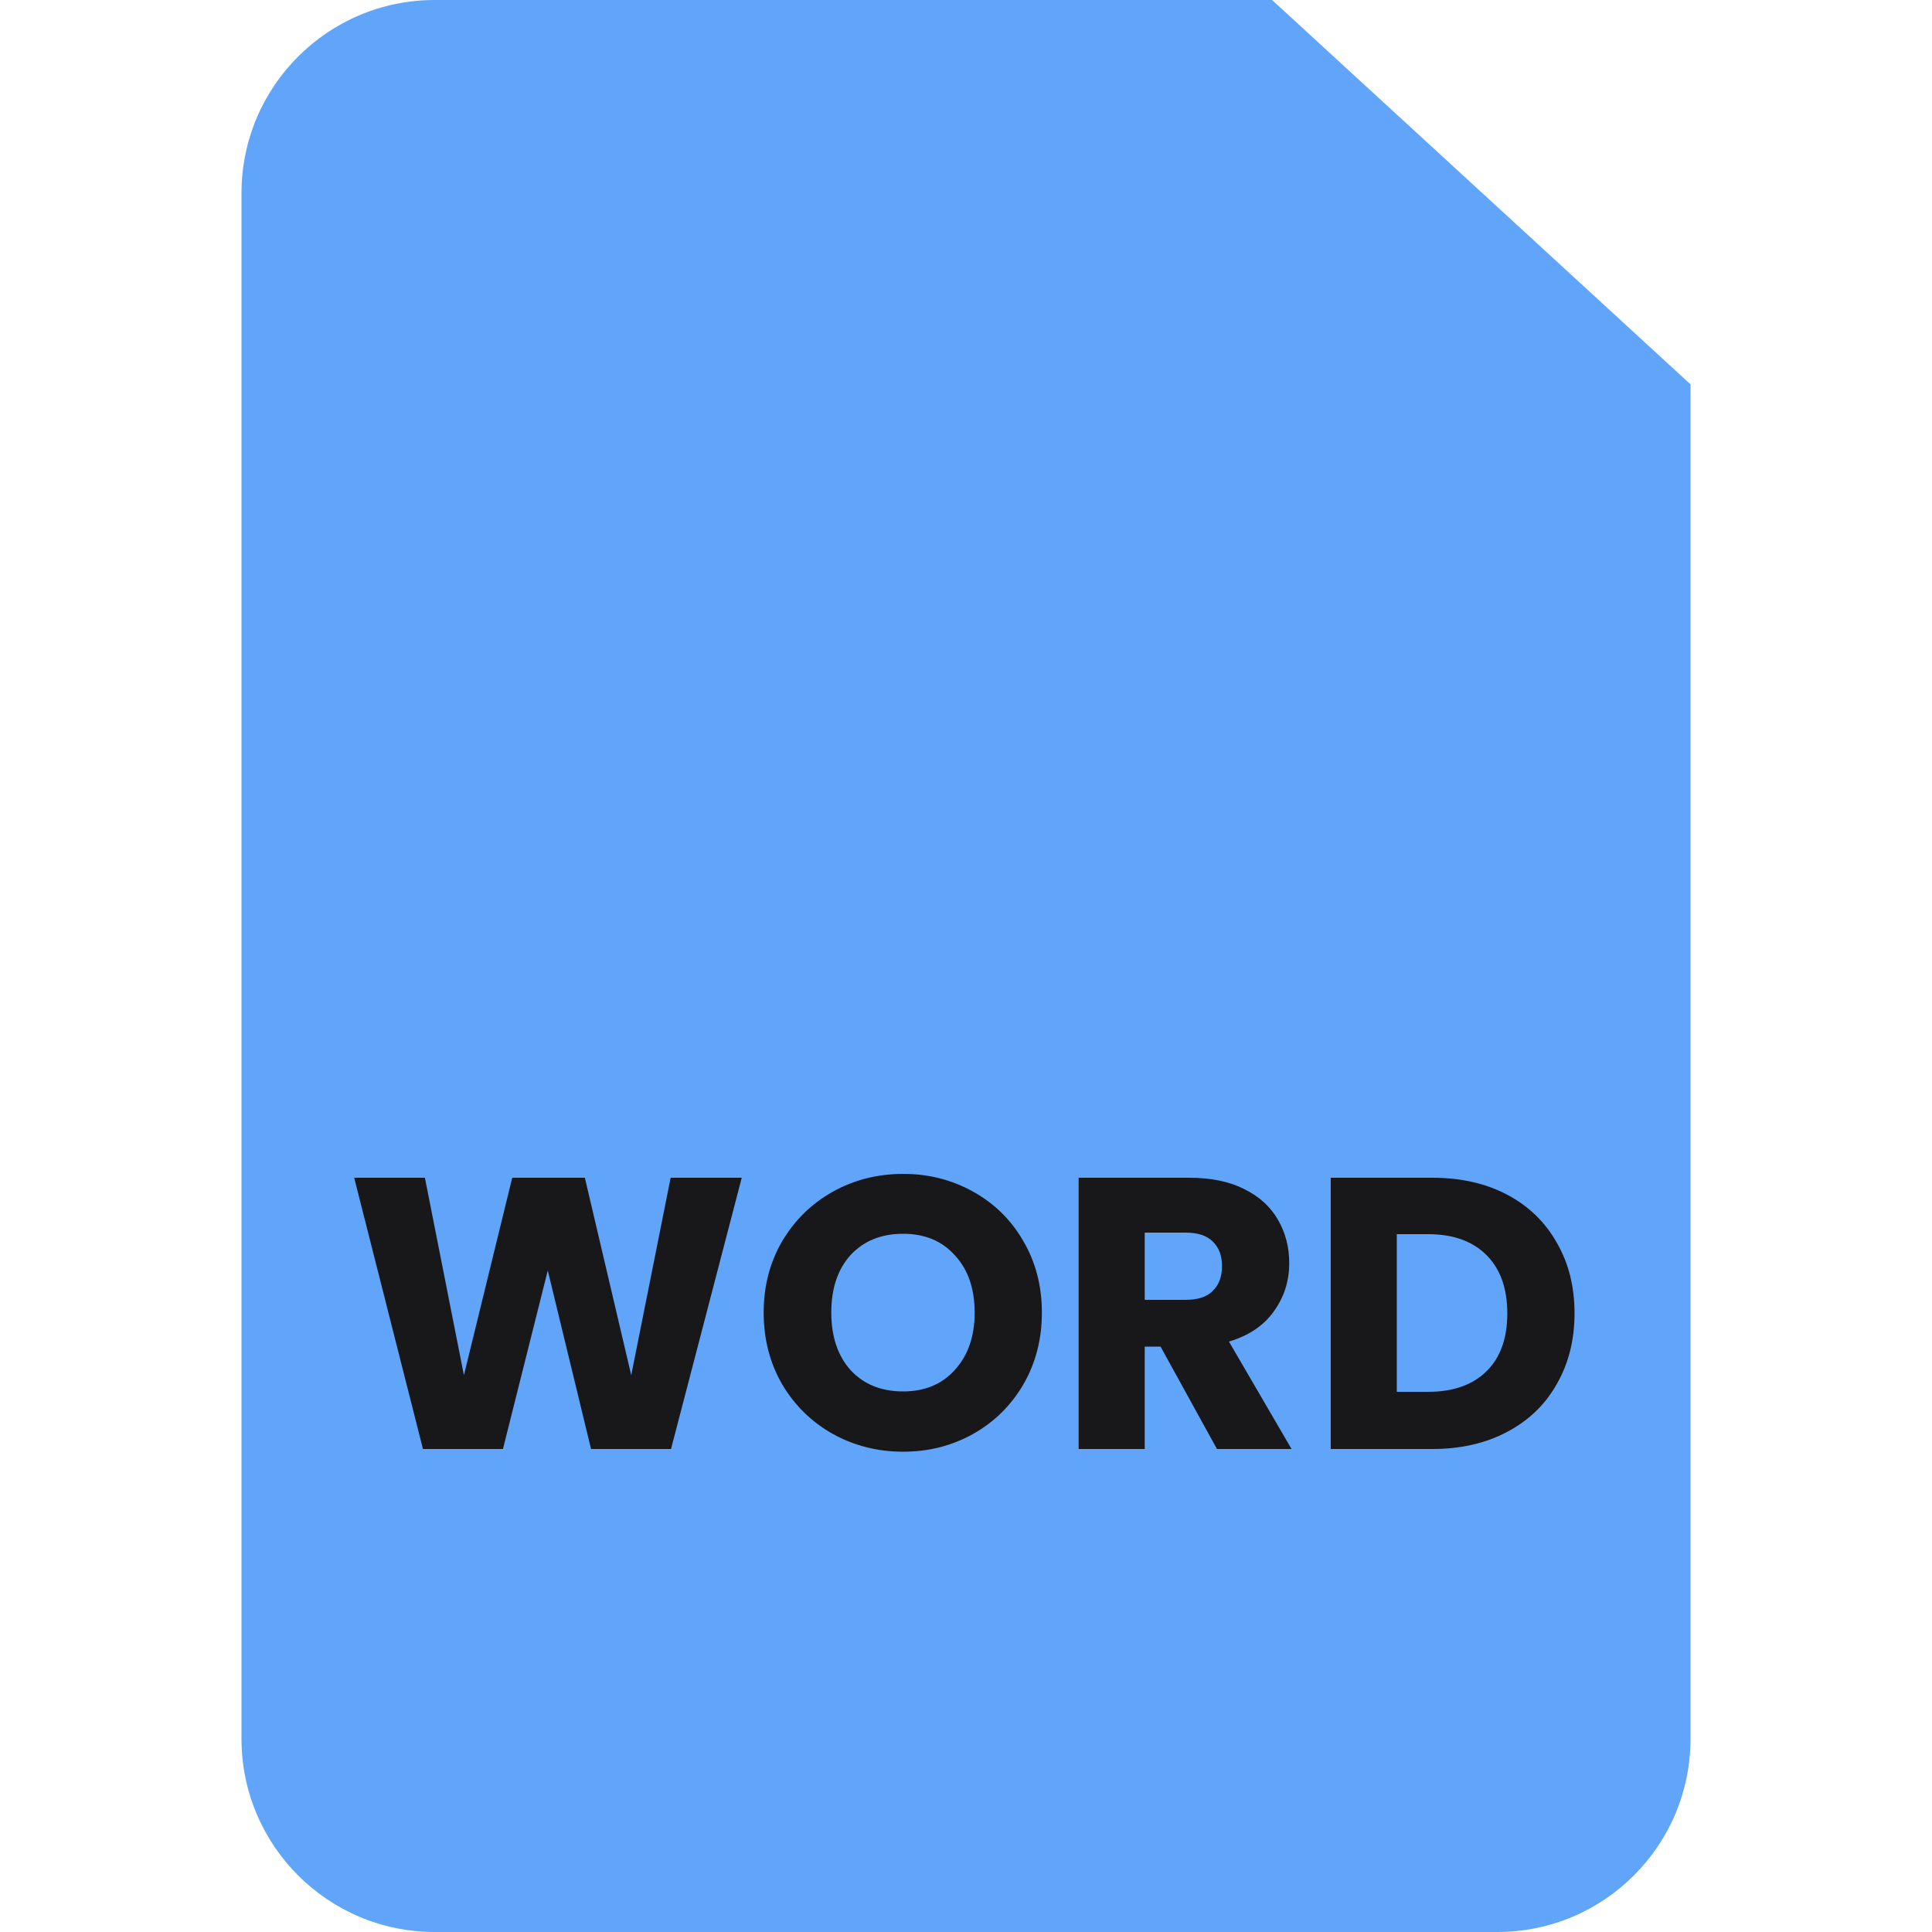
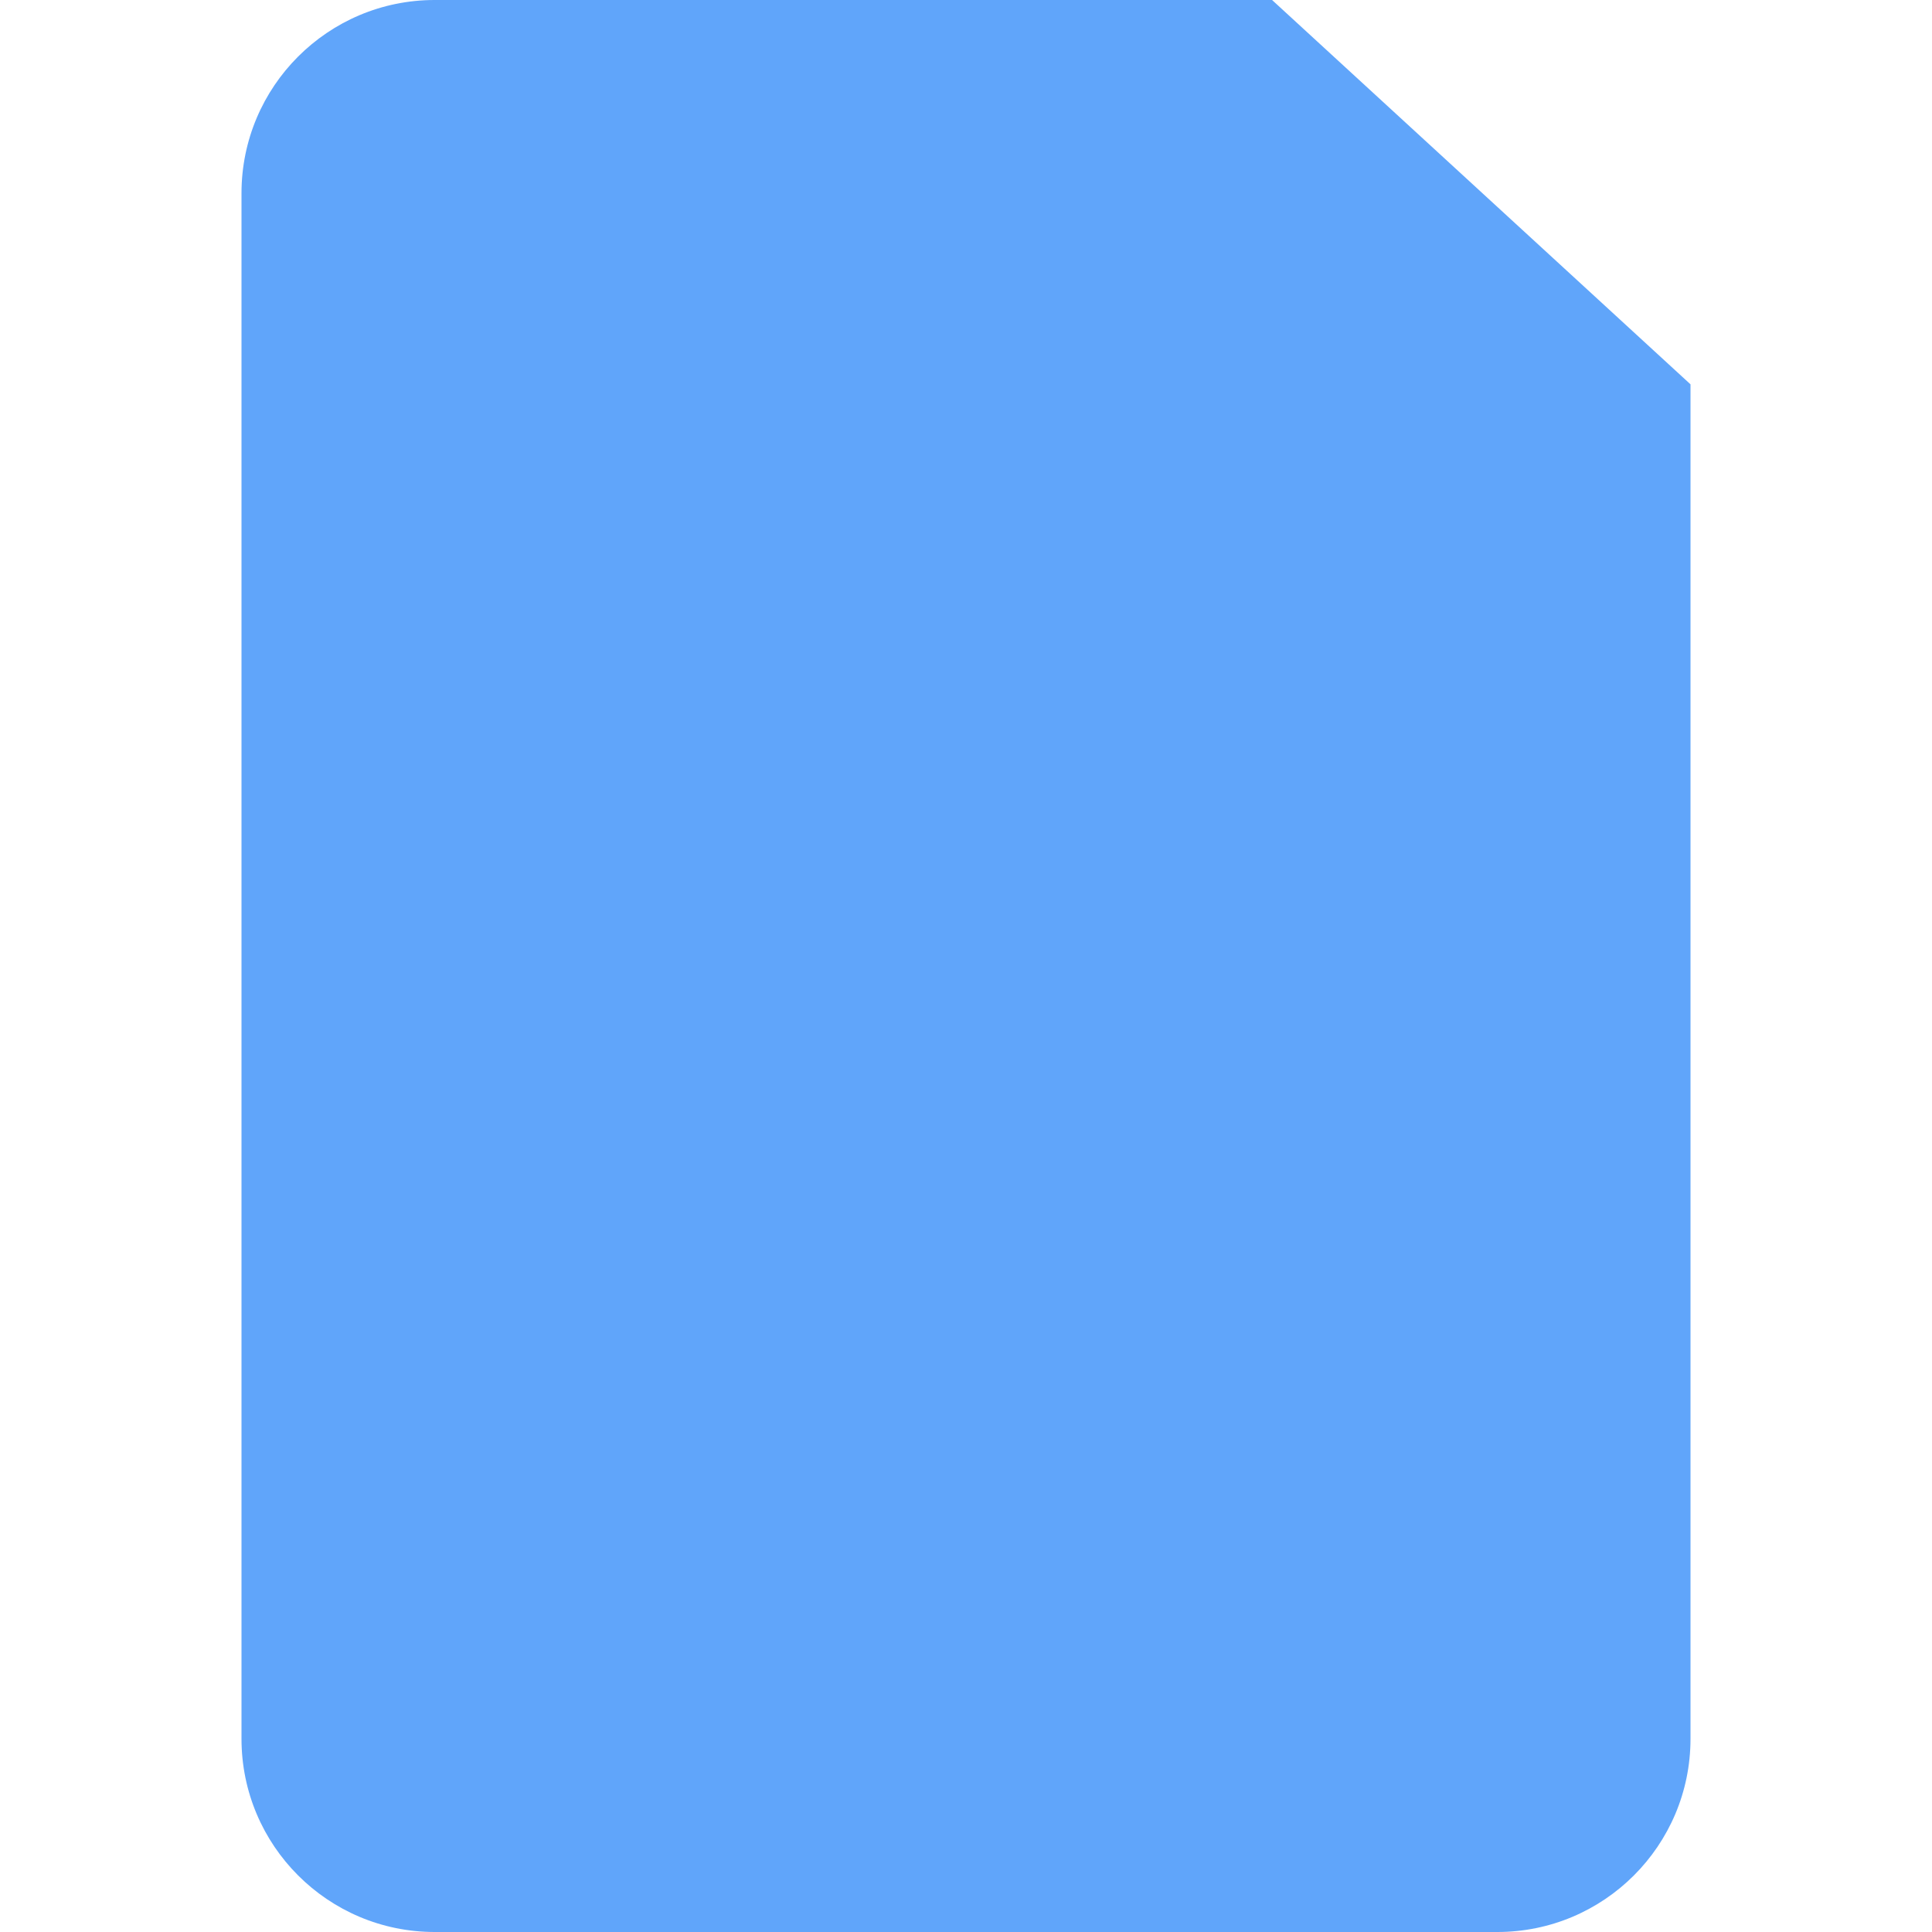
<svg xmlns="http://www.w3.org/2000/svg" width="40" height="40" viewBox="0 0 40 40" fill="none">
  <g clip-path="url(#clip0_20_1455)">
    <path d="M35 7.957V36C35 38.209 33.209 40 31 40H9C6.791 40 5 38.209 5 36V4C5 1.791 6.791 0 9 0H26.337L35 7.957Z" fill="#60A5FA" />
-     <path d="M15.357 24.384L13.893 30H12.237L11.341 26.304L10.413 30H8.757L7.333 24.384H8.797L9.605 28.472L10.605 24.384H12.109L13.069 28.472L13.885 24.384H15.357ZM18.699 30.056C18.171 30.056 17.686 29.933 17.243 29.688C16.805 29.443 16.456 29.101 16.195 28.664C15.939 28.221 15.811 27.725 15.811 27.176C15.811 26.627 15.939 26.133 16.195 25.696C16.456 25.259 16.805 24.917 17.243 24.672C17.686 24.427 18.171 24.304 18.699 24.304C19.227 24.304 19.709 24.427 20.147 24.672C20.59 24.917 20.936 25.259 21.187 25.696C21.443 26.133 21.571 26.627 21.571 27.176C21.571 27.725 21.443 28.221 21.187 28.664C20.931 29.101 20.584 29.443 20.147 29.688C19.709 29.933 19.227 30.056 18.699 30.056ZM18.699 28.808C19.147 28.808 19.504 28.659 19.771 28.36C20.043 28.061 20.179 27.667 20.179 27.176C20.179 26.68 20.043 26.285 19.771 25.992C19.504 25.693 19.147 25.544 18.699 25.544C18.245 25.544 17.883 25.691 17.611 25.984C17.344 26.277 17.211 26.675 17.211 27.176C17.211 27.672 17.344 28.069 17.611 28.368C17.883 28.661 18.245 28.808 18.699 28.808ZM25.196 30L24.028 27.88H23.7V30H22.332V24.384H24.628C25.071 24.384 25.447 24.461 25.756 24.616C26.071 24.771 26.305 24.984 26.46 25.256C26.615 25.523 26.692 25.821 26.692 26.152C26.692 26.525 26.585 26.859 26.372 27.152C26.164 27.445 25.855 27.653 25.444 27.776L26.74 30H25.196ZM23.7 26.912H24.548C24.799 26.912 24.985 26.851 25.108 26.728C25.236 26.605 25.3 26.432 25.3 26.208C25.3 25.995 25.236 25.827 25.108 25.704C24.985 25.581 24.799 25.52 24.548 25.52H23.7V26.912ZM29.655 24.384C30.247 24.384 30.764 24.501 31.207 24.736C31.649 24.971 31.991 25.301 32.231 25.728C32.476 26.149 32.599 26.637 32.599 27.192C32.599 27.741 32.476 28.229 32.231 28.656C31.991 29.083 31.647 29.413 31.199 29.648C30.756 29.883 30.241 30 29.655 30H27.551V24.384H29.655ZM29.567 28.816C30.084 28.816 30.487 28.675 30.775 28.392C31.063 28.109 31.207 27.709 31.207 27.192C31.207 26.675 31.063 26.272 30.775 25.984C30.487 25.696 30.084 25.552 29.567 25.552H28.919V28.816H29.567Z" fill="#18181B" />
    <g filter="url(#filter0_d_20_1455)">
-       <path d="M35 7.957H27.337C26.784 7.957 26.337 7.509 26.337 6.957V0L35 7.957Z" fill="#60A5FA" />
+       <path d="M35 7.957H27.337C26.784 7.957 26.337 7.509 26.337 6.957L35 7.957Z" fill="#60A5FA" />
    </g>
  </g>
  <defs>
    <filter id="filter0_d_20_1455" x="23.337" y="-1" width="12.663" height="11.957" filterUnits="userSpaceOnUse" color-interpolation-filters="sRGB">
      <feFlood flood-opacity="0" result="BackgroundImageFix" />
      <feColorMatrix in="SourceAlpha" type="matrix" values="0 0 0 0 0 0 0 0 0 0 0 0 0 0 0 0 0 0 127 0" result="hardAlpha" />
      <feOffset dx="-1" dy="1" />
      <feGaussianBlur stdDeviation="1" />
      <feComposite in2="hardAlpha" operator="out" />
      <feColorMatrix type="matrix" values="0 0 0 0 0 0 0 0 0 0 0 0 0 0 0 0 0 0 0.2 0" />
      <feBlend mode="normal" in2="BackgroundImageFix" result="effect1_dropShadow_20_1455" />
      <feBlend mode="normal" in="SourceGraphic" in2="effect1_dropShadow_20_1455" result="shape" />
    </filter>
    <clipPath id="clip0_20_1455">
      <rect width="40" height="40" fill="white" />
    </clipPath>
  </defs>
</svg>